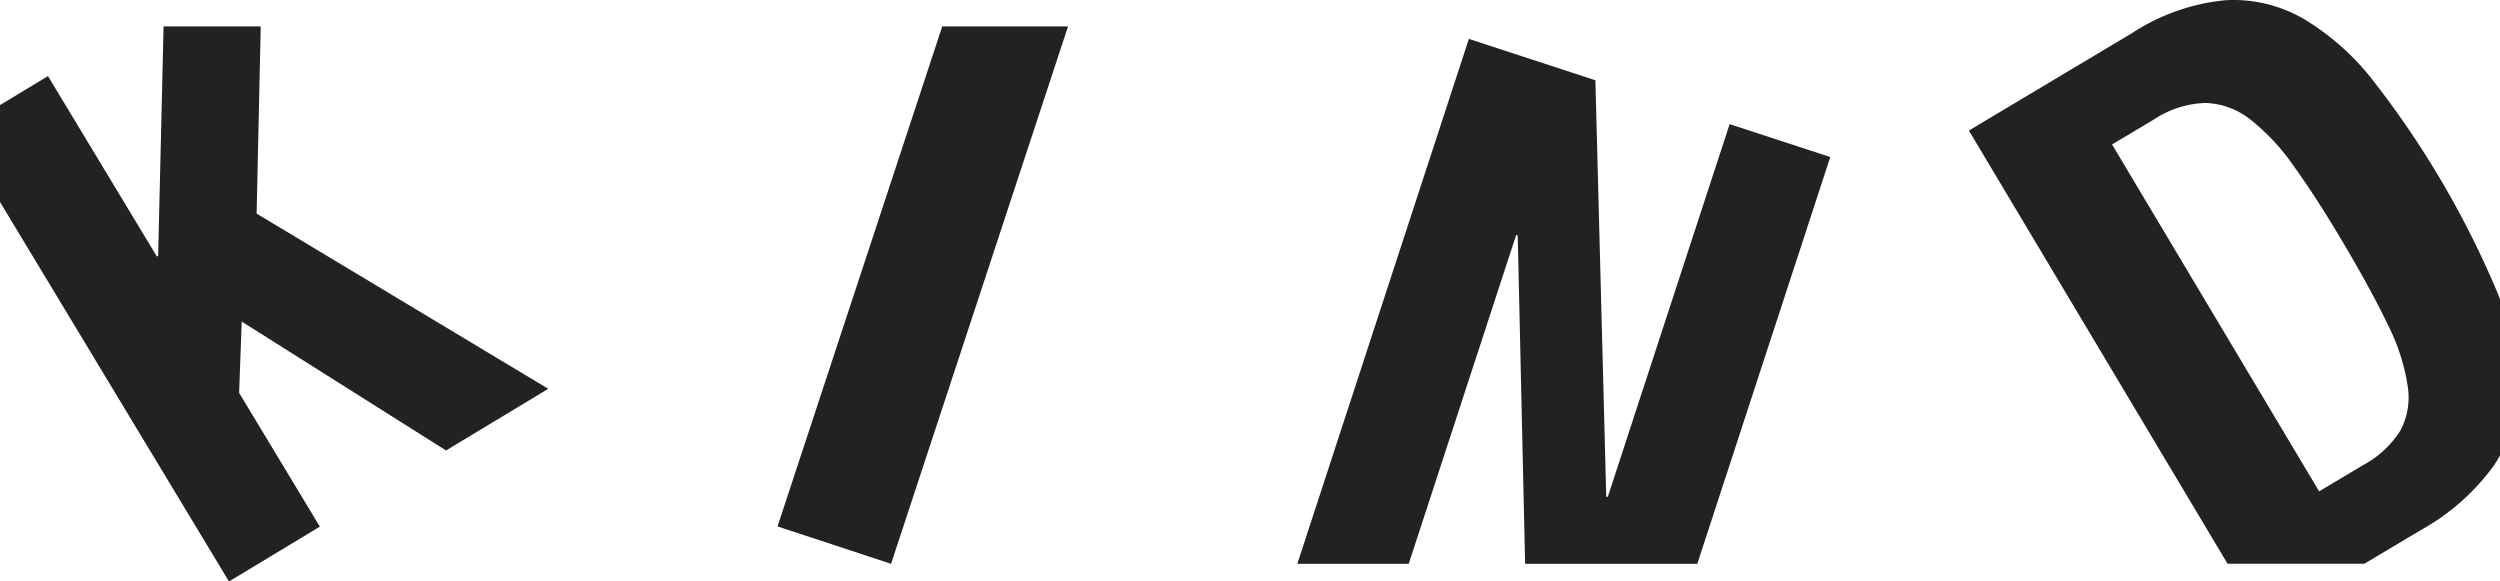
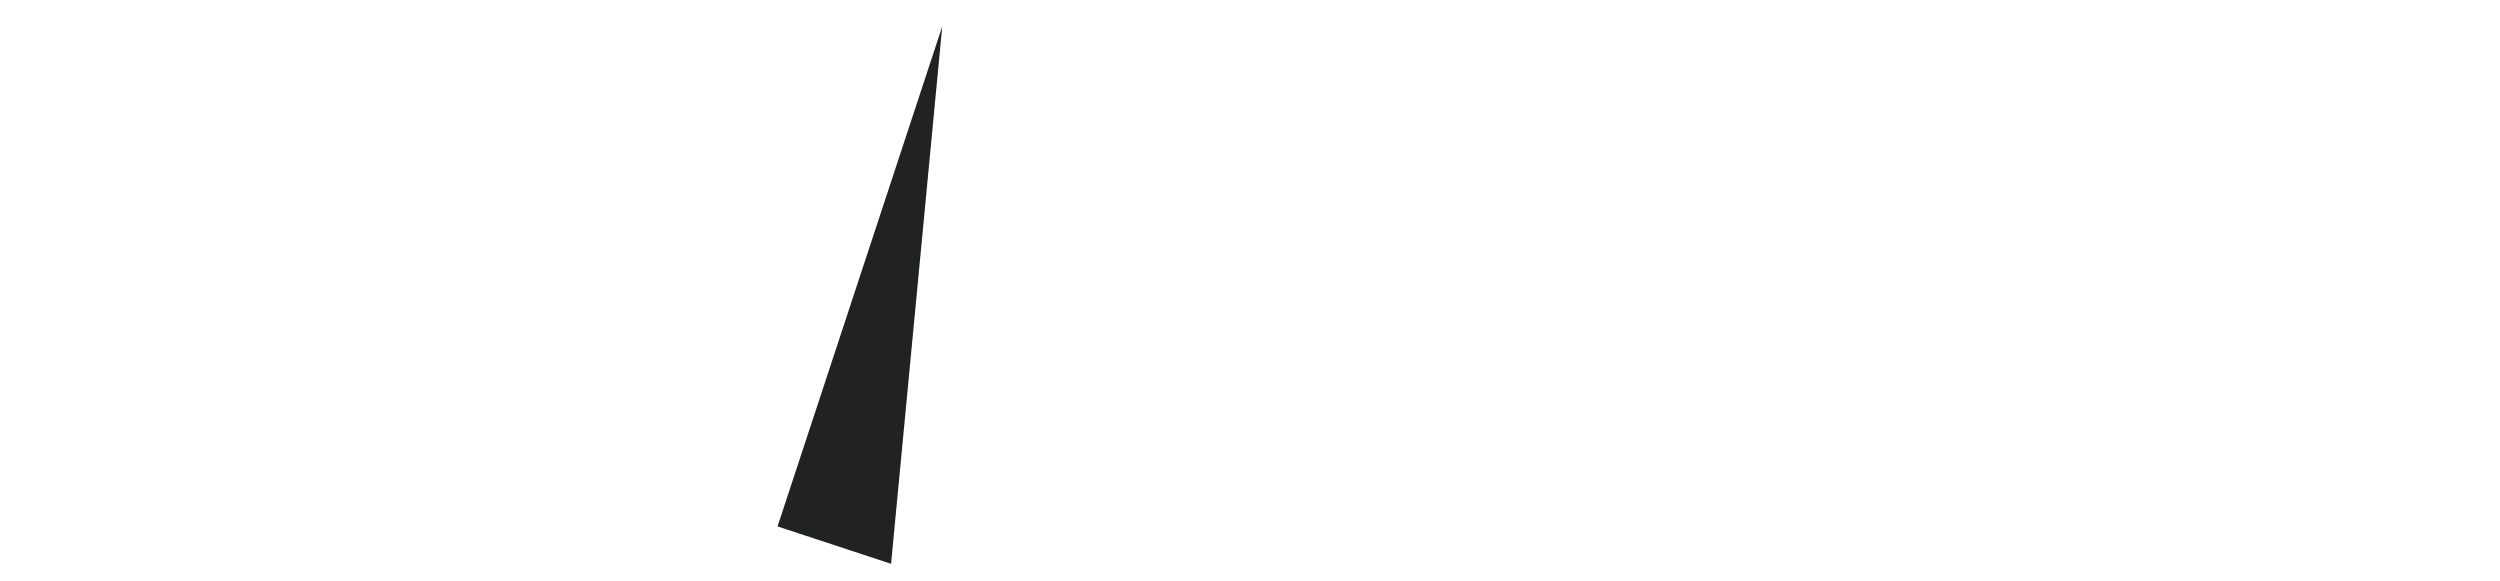
<svg xmlns="http://www.w3.org/2000/svg" width="201.979" height="46.978" viewBox="0 0 201.979 46.978">
  <g id="Kind-logo-horizontal-dark" transform="translate(0 2.574)">
    <g id="Layer_1" data-name="Layer 1" transform="translate(0 -2.574)">
      <g id="Group_1" data-name="Group 1">
-         <path id="Path_1" data-name="Path 1" d="M13.216,0l-.439,18.537-.1.06-8.8-14.58L0,6.357v7.831L18.5,44.847l7.342-4.43-6.523-10.81.21-5.758L36.034,34.264l8.26-4.983L20.733,15.126,21.065,0Z" transform="translate(0 2.131)" fill="#212322" />
-         <path id="Path_2" data-name="Path 2" d="M360.868,0,347.56,40.4l9.173,3.02L371.031,0Z" transform="translate(-284.742 2.131)" fill="#212322" />
-         <path id="Path_3" data-name="Path 3" d="M342.372,327.734a8.051,8.051,0,0,1-2.971,2.758l-3.579,2.133L319.093,304.6l3.405-2.033a7.939,7.939,0,0,1,4.175-1.318,6.188,6.188,0,0,1,3.6,1.341,17.22,17.22,0,0,1,3.47,3.721q1.759,2.432,3.79,5.841,2.435,4.075,3.815,6.962a16.476,16.476,0,0,1,1.628,5.01,5.757,5.757,0,0,1-.6,3.611m8.063-10.615c-.061-.161-.121-.324-.186-.488a75.191,75.191,0,0,0-10.076-17.2,20.33,20.33,0,0,0-5.578-4.963,11.35,11.35,0,0,0-6.324-1.525,16.691,16.691,0,0,0-7.575,2.664l-13.176,7.868,20.9,35h11.047l4.529-2.7a18.215,18.215,0,0,0,5.91-5.194c.193-.282.367-.569.53-.864v-12.6Z" transform="translate(-148.455 -292.929)" fill="#212322" />
-         <path id="Path_4" data-name="Path 4" d="M42.278,317.206l-9.847,30.122-.123-.04-.875-33.625L21.209,310.32,7.35,352.729h9l8.683-26.569.123.04.6,26.529H39.664l10.745-32.864Z" transform="translate(97.462 -307.177)" fill="#212322" />
+         <path id="Path_2" data-name="Path 2" d="M360.868,0,347.56,40.4l9.173,3.02Z" transform="translate(-284.742 2.131)" fill="#212322" />
      </g>
    </g>
  </g>
</svg>